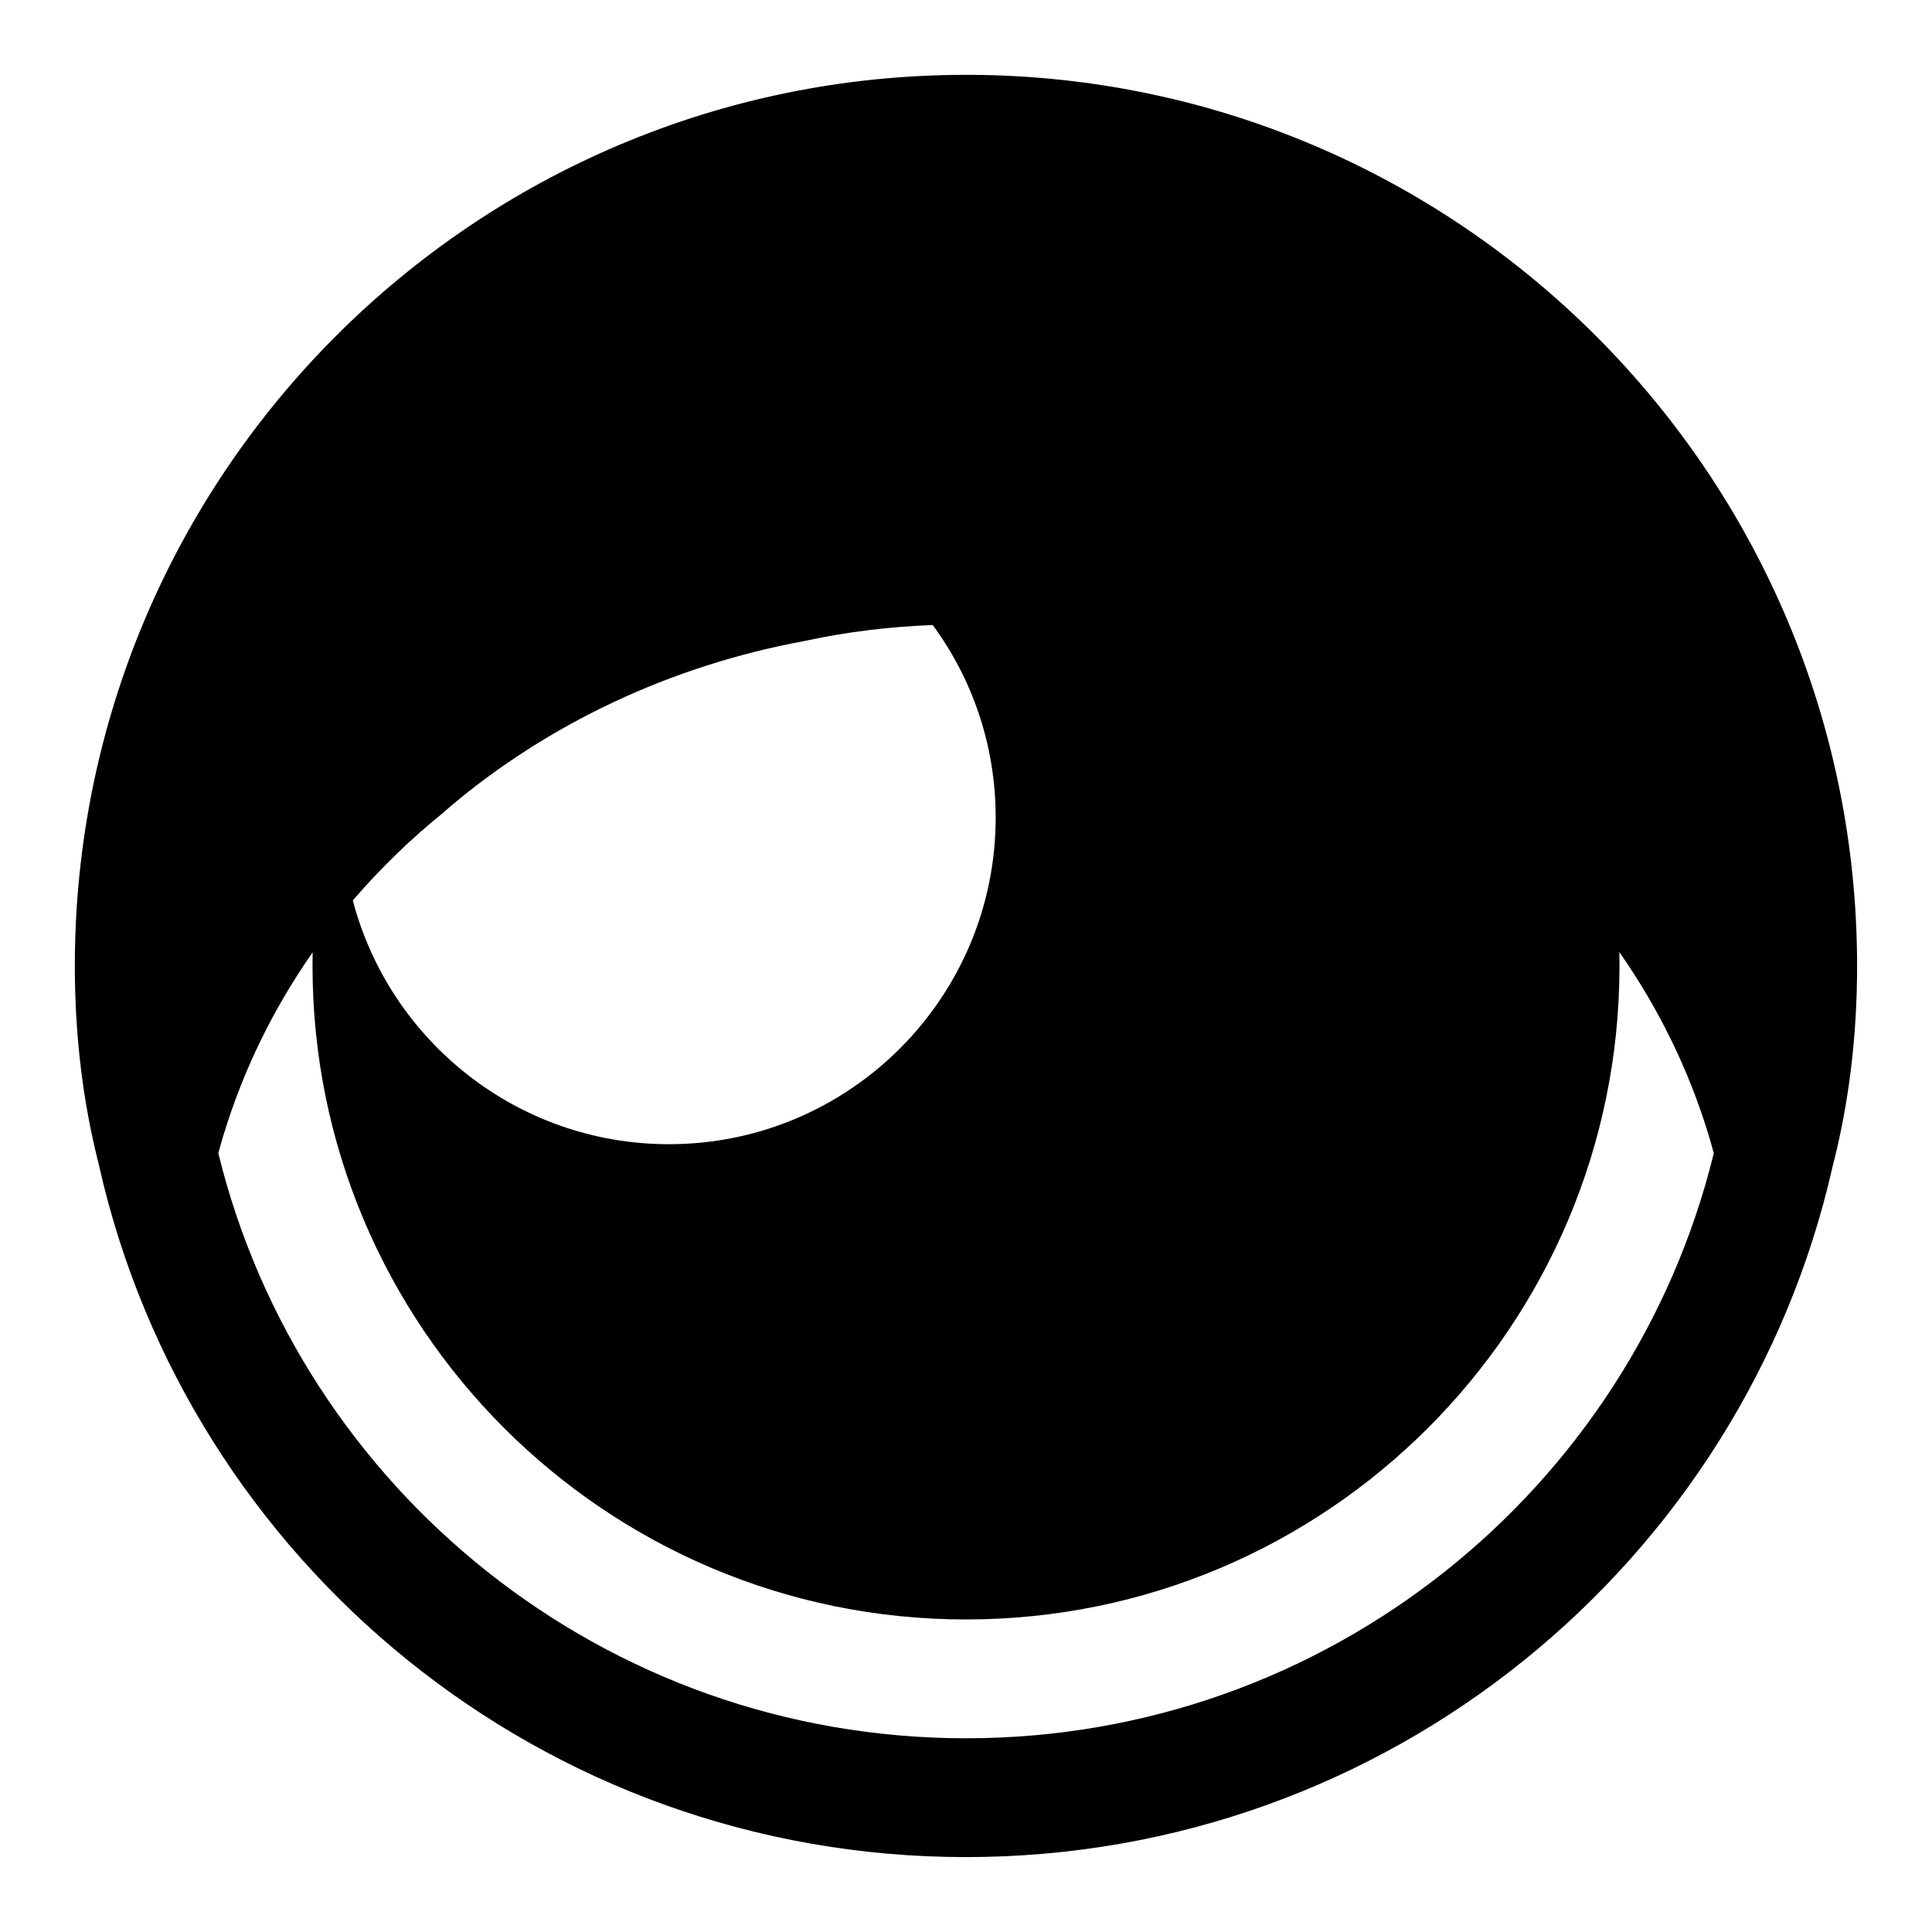
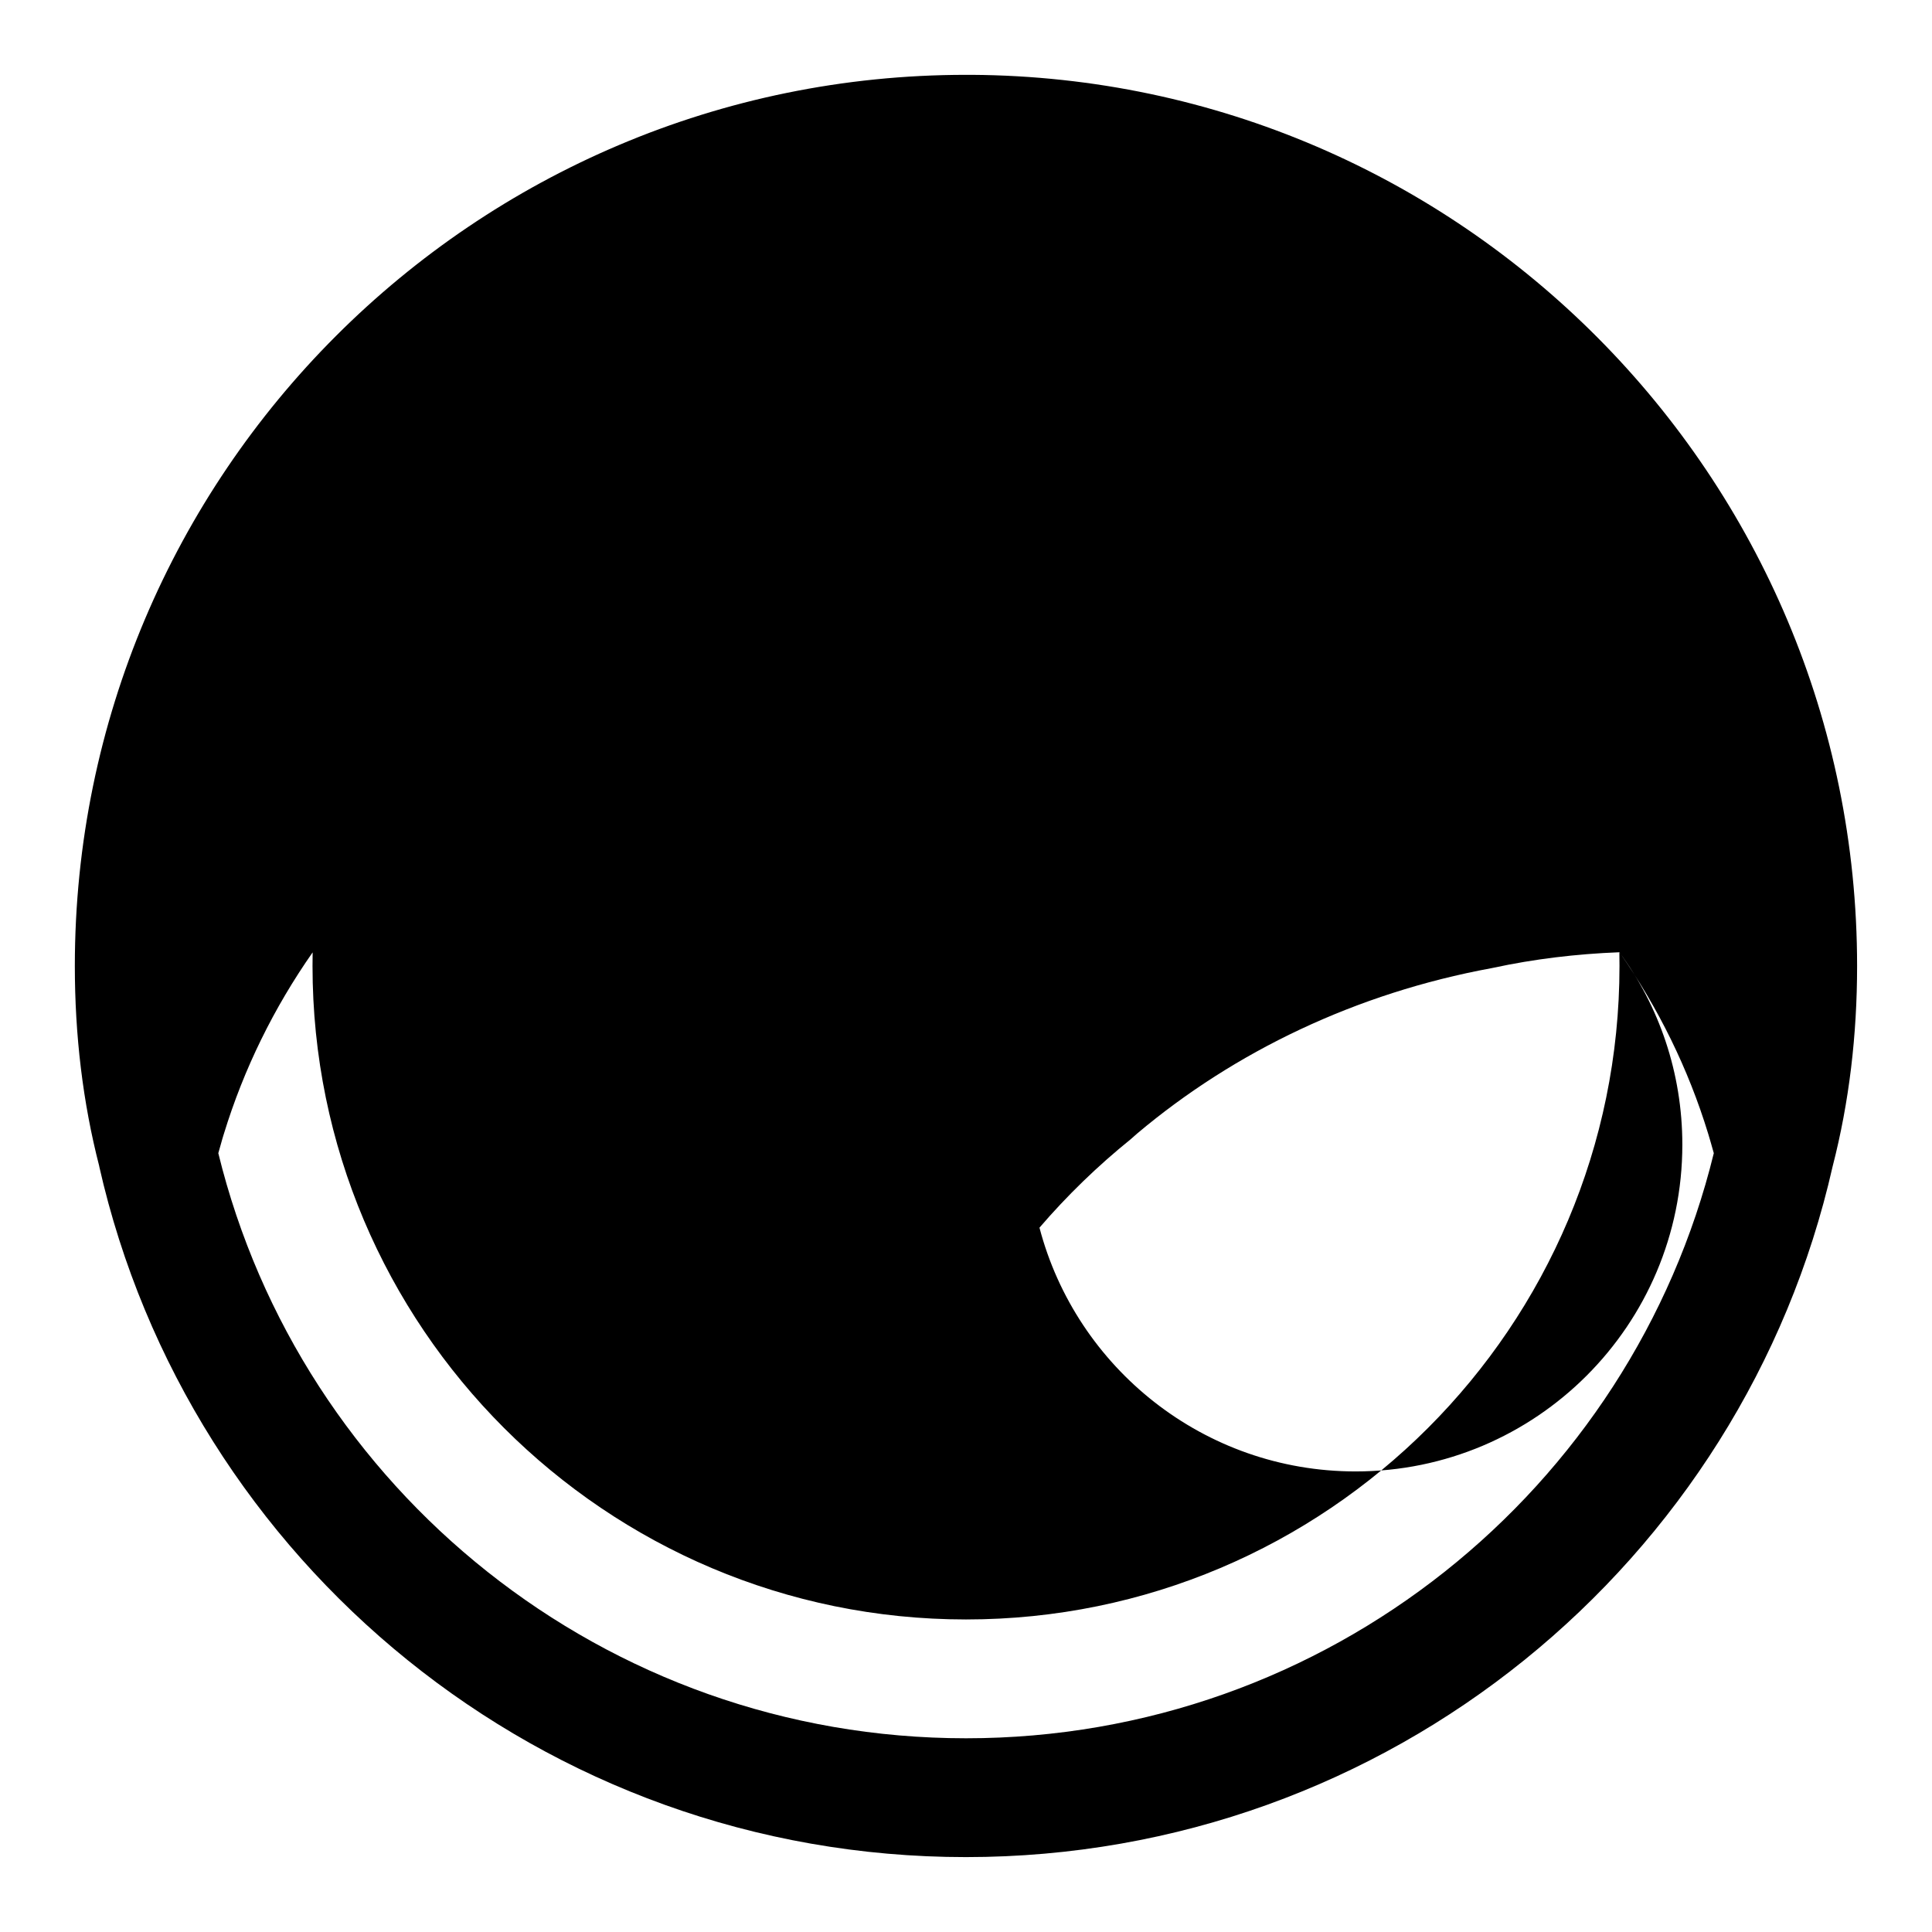
<svg xmlns="http://www.w3.org/2000/svg" fill="#000000" width="800px" height="800px" version="1.1" viewBox="144 144 512 512">
-   <path d="m170.32 453.13c-4.394-17.02-6.488-34.84-6.488-53.137 0-130.34 105.82-236.16 236.16-236.16h1.527c129.64 0.82 234.63 106.34 234.63 236.16 0 18.293-2.094 36.117-6.488 53.137-23.711 104.82-117.62 183.02-229.68 183.02-112.05 0-205.96-78.199-229.68-183.02zm402.83-56.773c0.016 1.211 0.031 2.426 0.031 3.637 0 95.582-77.602 173.18-173.18 173.18s-173.18-77.602-173.18-173.18c0-1.211 0.016-2.41 0.031-3.606-10.281 14.688-18.246 30.875-23.523 48.098l-0.219 0.707-0.234 0.789-0.234 0.836c-0.27 0.93-0.535 1.859-0.789 2.785 21.805 89.078 102.34 155.06 198.16 155.06 95.816 0 176.35-65.984 198.16-155.06-0.25-0.93-0.52-1.875-0.789-2.785l-0.25-0.852-0.234-0.789-0.219-0.738c-5.258-17.207-13.242-33.395-23.508-48.082zm-181.97-86.719c-11.43 0.441-22.625 1.793-33.441 4.125l-0.473 0.094c-35.77 6.598-67.984 22.027-93.852 43.801l-1.715 1.512c-8.832 7.133-16.926 14.988-24.199 23.457 9.746 37.156 43.578 64.598 83.773 64.598 47.801 0 86.594-38.793 86.594-86.594 0-19.082-6.188-36.73-16.688-50.996z" fill-rule="evenodd" />
+   <path d="m170.32 453.13c-4.394-17.02-6.488-34.84-6.488-53.137 0-130.34 105.82-236.16 236.16-236.16h1.527c129.64 0.82 234.63 106.34 234.63 236.16 0 18.293-2.094 36.117-6.488 53.137-23.711 104.82-117.62 183.02-229.68 183.02-112.05 0-205.96-78.199-229.68-183.02zm402.83-56.773c0.016 1.211 0.031 2.426 0.031 3.637 0 95.582-77.602 173.18-173.18 173.18s-173.18-77.602-173.18-173.18c0-1.211 0.016-2.41 0.031-3.606-10.281 14.688-18.246 30.875-23.523 48.098l-0.219 0.707-0.234 0.789-0.234 0.836c-0.27 0.93-0.535 1.859-0.789 2.785 21.805 89.078 102.34 155.06 198.16 155.06 95.816 0 176.35-65.984 198.16-155.06-0.25-0.93-0.52-1.875-0.789-2.785l-0.25-0.852-0.234-0.789-0.219-0.738c-5.258-17.207-13.242-33.395-23.508-48.082zc-11.43 0.441-22.625 1.793-33.441 4.125l-0.473 0.094c-35.77 6.598-67.984 22.027-93.852 43.801l-1.715 1.512c-8.832 7.133-16.926 14.988-24.199 23.457 9.746 37.156 43.578 64.598 83.773 64.598 47.801 0 86.594-38.793 86.594-86.594 0-19.082-6.188-36.73-16.688-50.996z" fill-rule="evenodd" />
</svg>